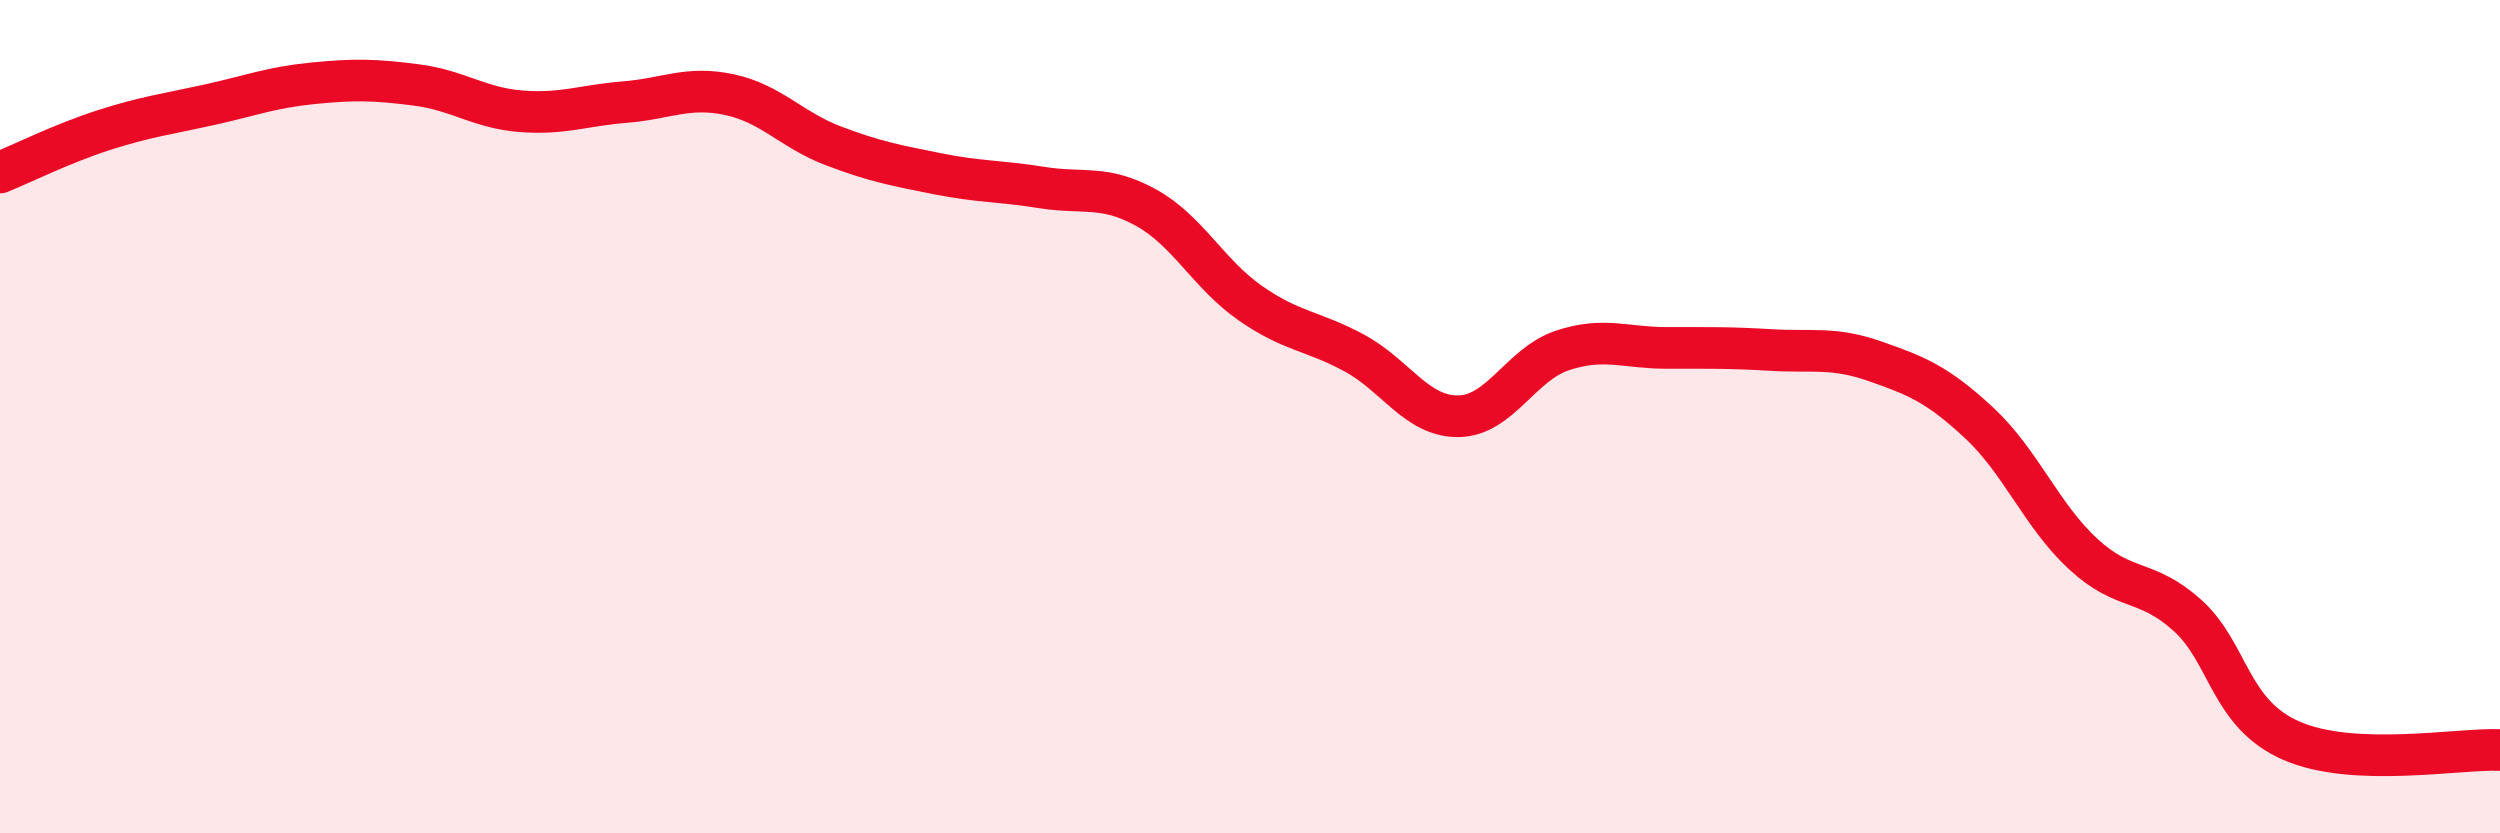
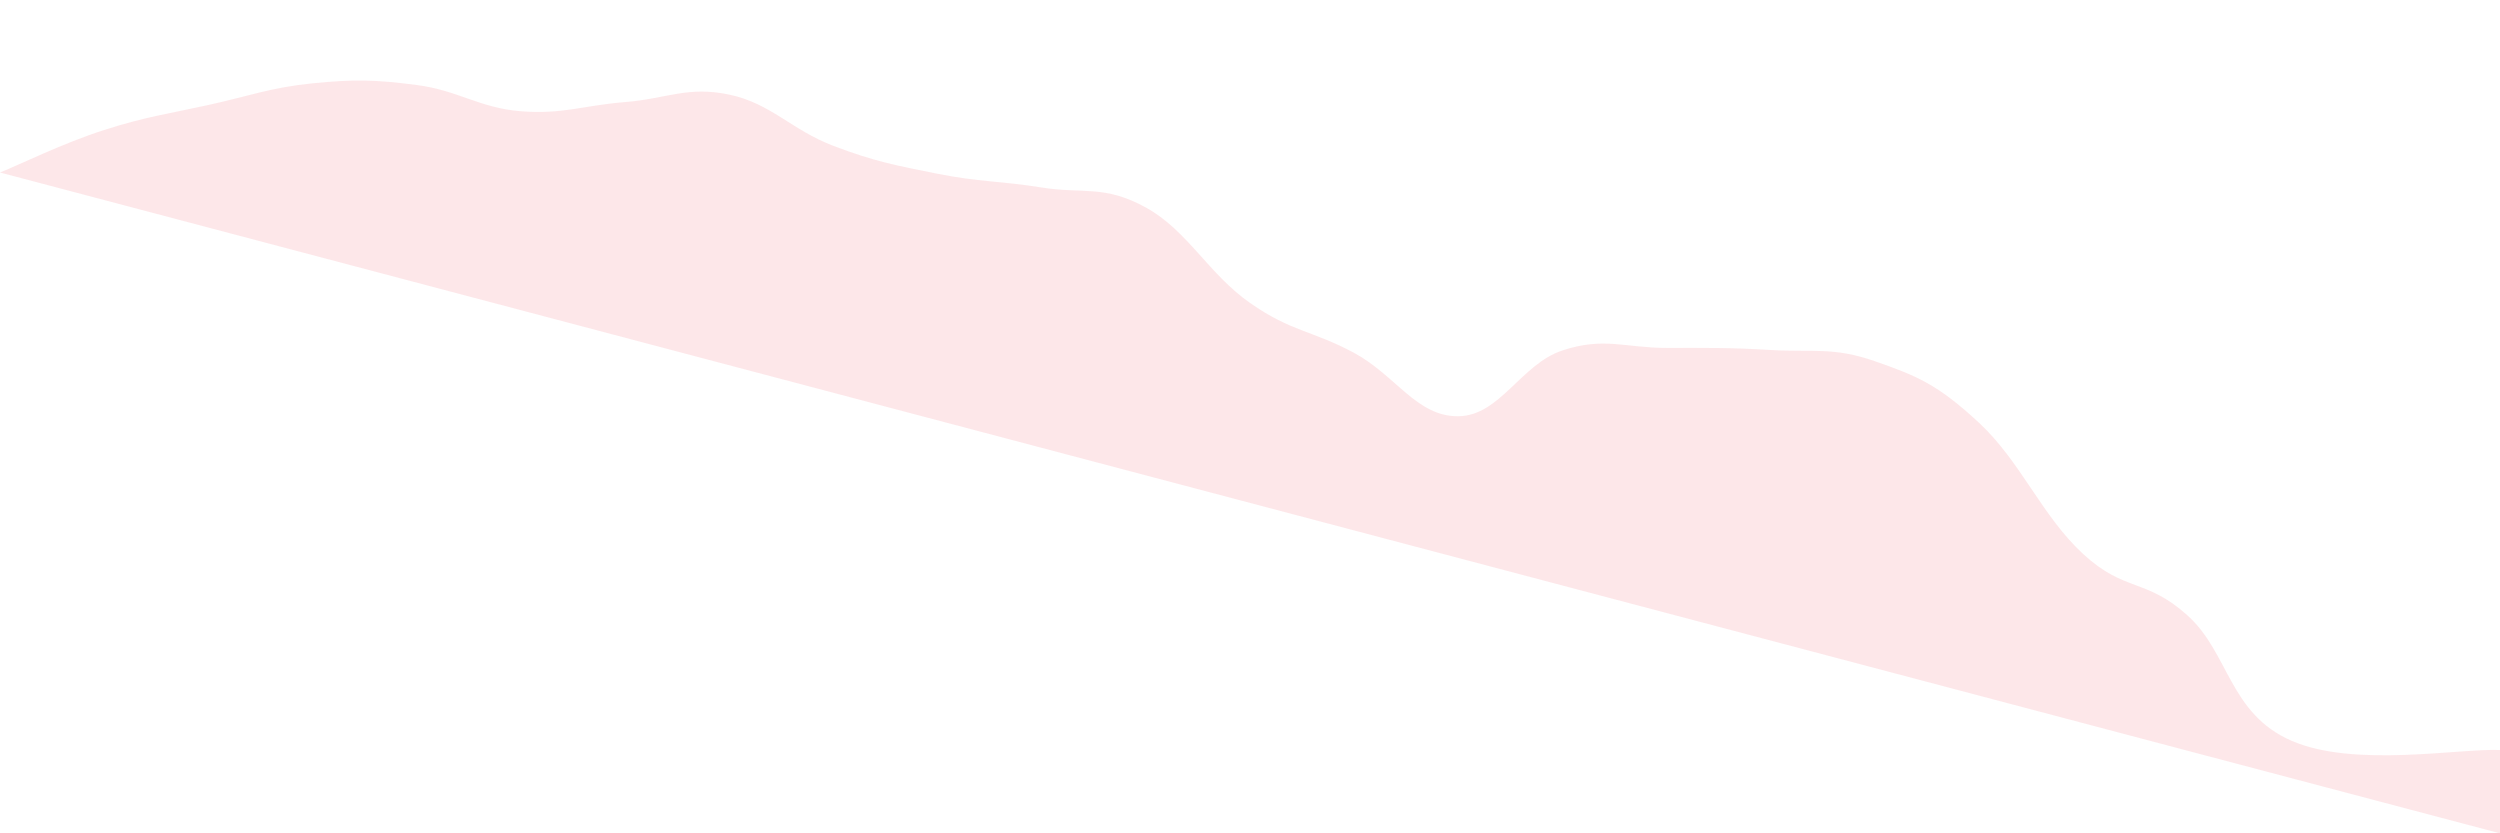
<svg xmlns="http://www.w3.org/2000/svg" width="60" height="20" viewBox="0 0 60 20">
-   <path d="M 0,4.14 C 0.5,3.94 1.5,3.44 2.5,3.12 C 3.5,2.8 4,2.74 5,2.52 C 6,2.3 6.5,2.1 7.5,2 C 8.5,1.9 9,1.91 10,2.04 C 11,2.17 11.5,2.59 12.5,2.67 C 13.5,2.75 14,2.53 15,2.45 C 16,2.37 16.5,2.06 17.5,2.27 C 18.5,2.48 19,3.12 20,3.5 C 21,3.88 21.5,3.97 22.5,4.17 C 23.5,4.37 24,4.34 25,4.5 C 26,4.66 26.5,4.43 27.5,4.98 C 28.5,5.53 29,6.57 30,7.27 C 31,7.97 31.5,7.93 32.5,8.47 C 33.5,9.01 34,10 35,9.99 C 36,9.98 36.5,8.74 37.5,8.41 C 38.5,8.08 39,8.35 40,8.35 C 41,8.35 41.5,8.34 42.5,8.4 C 43.5,8.46 44,8.32 45,8.67 C 46,9.02 46.5,9.22 47.5,10.15 C 48.5,11.08 49,12.38 50,13.3 C 51,14.22 51.5,13.87 52.5,14.77 C 53.5,15.67 53.5,17.13 55,17.78 C 56.5,18.43 59,17.96 60,18L60 20L0 20Z" fill="#EB0A25" opacity="0.1" stroke-linecap="round" stroke-linejoin="round" />
-   <path d="M 0,4.14 C 0.5,3.94 1.5,3.44 2.5,3.12 C 3.5,2.8 4,2.74 5,2.52 C 6,2.3 6.5,2.1 7.5,2 C 8.5,1.9 9,1.91 10,2.04 C 11,2.17 11.5,2.59 12.5,2.67 C 13.5,2.75 14,2.53 15,2.45 C 16,2.37 16.5,2.06 17.5,2.27 C 18.5,2.48 19,3.12 20,3.5 C 21,3.88 21.5,3.97 22.5,4.17 C 23.5,4.37 24,4.34 25,4.5 C 26,4.66 26.5,4.43 27.5,4.98 C 28.5,5.53 29,6.57 30,7.27 C 31,7.97 31.5,7.93 32.5,8.47 C 33.5,9.01 34,10 35,9.99 C 36,9.98 36.5,8.74 37.5,8.41 C 38.5,8.08 39,8.35 40,8.35 C 41,8.35 41.5,8.34 42.5,8.4 C 43.5,8.46 44,8.32 45,8.67 C 46,9.02 46.5,9.22 47.5,10.15 C 48.5,11.08 49,12.38 50,13.3 C 51,14.22 51.5,13.87 52.5,14.77 C 53.5,15.67 53.5,17.13 55,17.78 C 56.5,18.43 59,17.96 60,18" stroke="#EB0A25" stroke-width="1" fill="none" stroke-linecap="round" stroke-linejoin="round" />
+   <path d="M 0,4.14 C 0.5,3.94 1.5,3.44 2.5,3.12 C 3.5,2.8 4,2.74 5,2.52 C 6,2.3 6.5,2.1 7.5,2 C 8.5,1.9 9,1.91 10,2.04 C 11,2.17 11.5,2.59 12.5,2.67 C 13.5,2.75 14,2.53 15,2.45 C 16,2.37 16.5,2.06 17.5,2.27 C 18.5,2.48 19,3.12 20,3.5 C 21,3.88 21.5,3.97 22.5,4.17 C 23.5,4.37 24,4.34 25,4.5 C 26,4.66 26.5,4.43 27.5,4.98 C 28.5,5.53 29,6.57 30,7.27 C 31,7.97 31.5,7.93 32.5,8.47 C 33.5,9.01 34,10 35,9.99 C 36,9.98 36.5,8.74 37.5,8.41 C 38.5,8.08 39,8.35 40,8.35 C 41,8.35 41.5,8.34 42.5,8.4 C 43.5,8.46 44,8.32 45,8.67 C 46,9.02 46.5,9.22 47.5,10.15 C 48.5,11.08 49,12.38 50,13.3 C 51,14.22 51.5,13.87 52.5,14.77 C 53.5,15.67 53.5,17.13 55,17.78 C 56.5,18.43 59,17.96 60,18L60 20Z" fill="#EB0A25" opacity="0.1" stroke-linecap="round" stroke-linejoin="round" />
</svg>